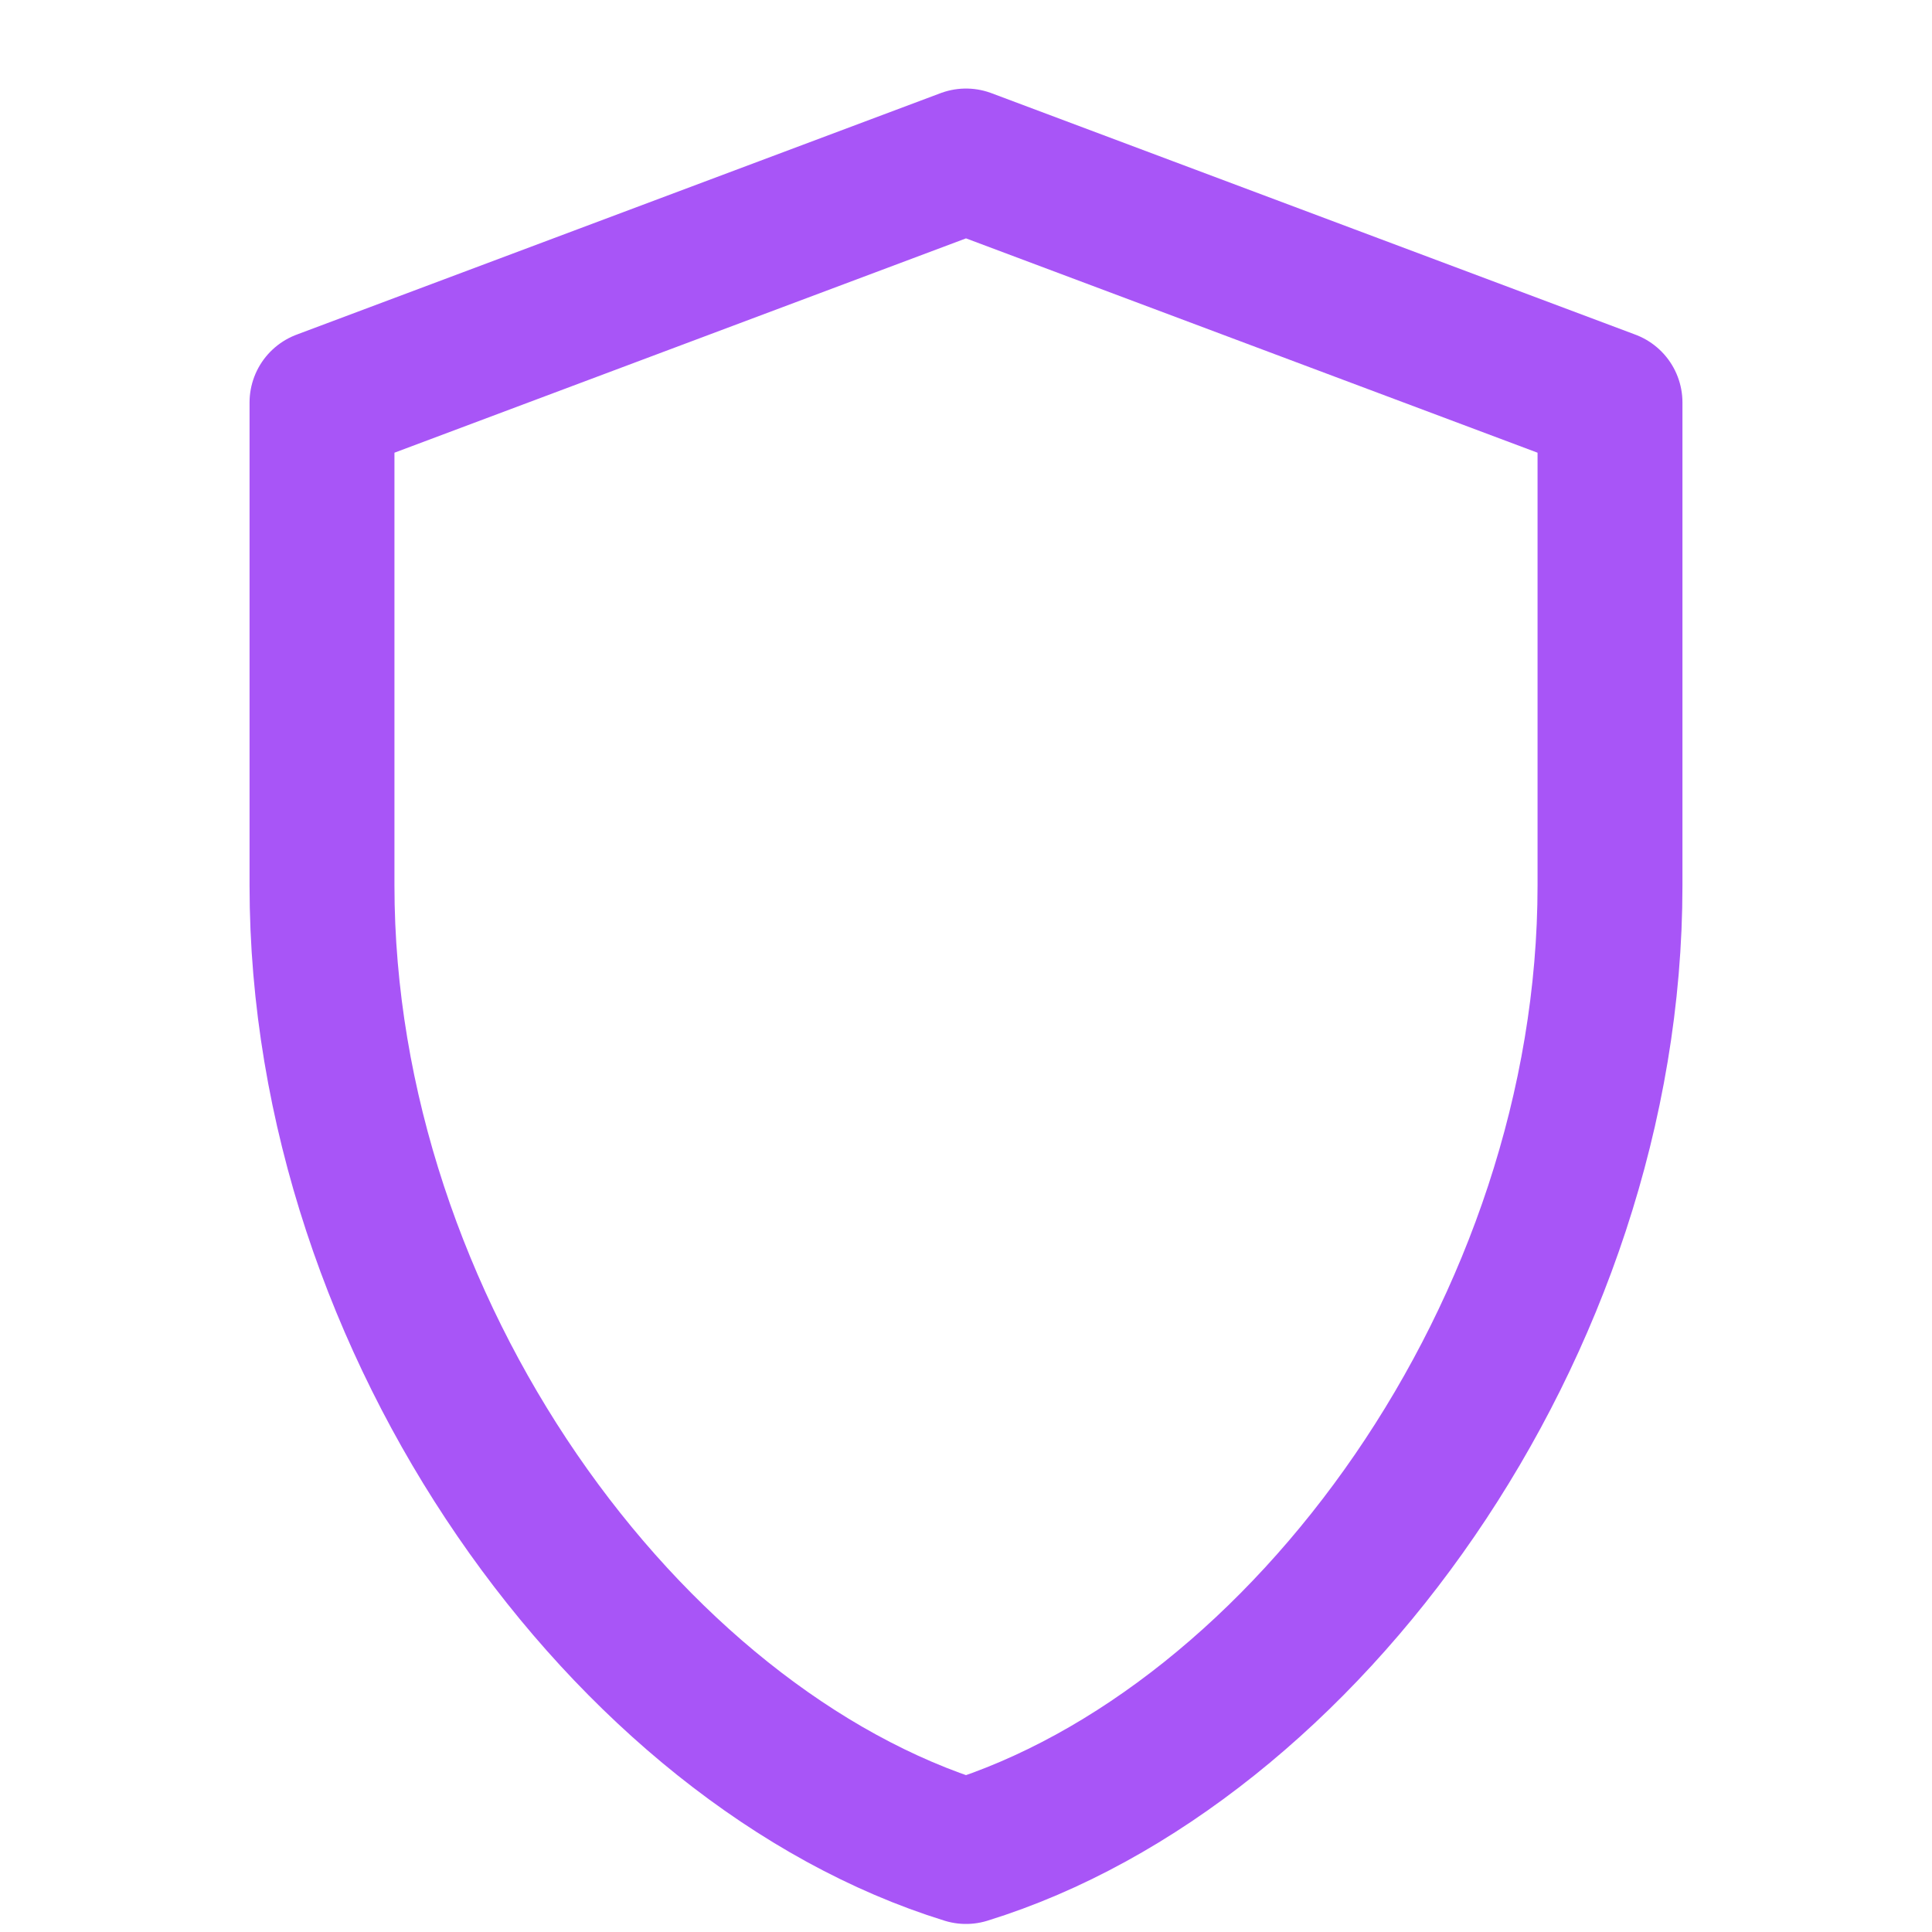
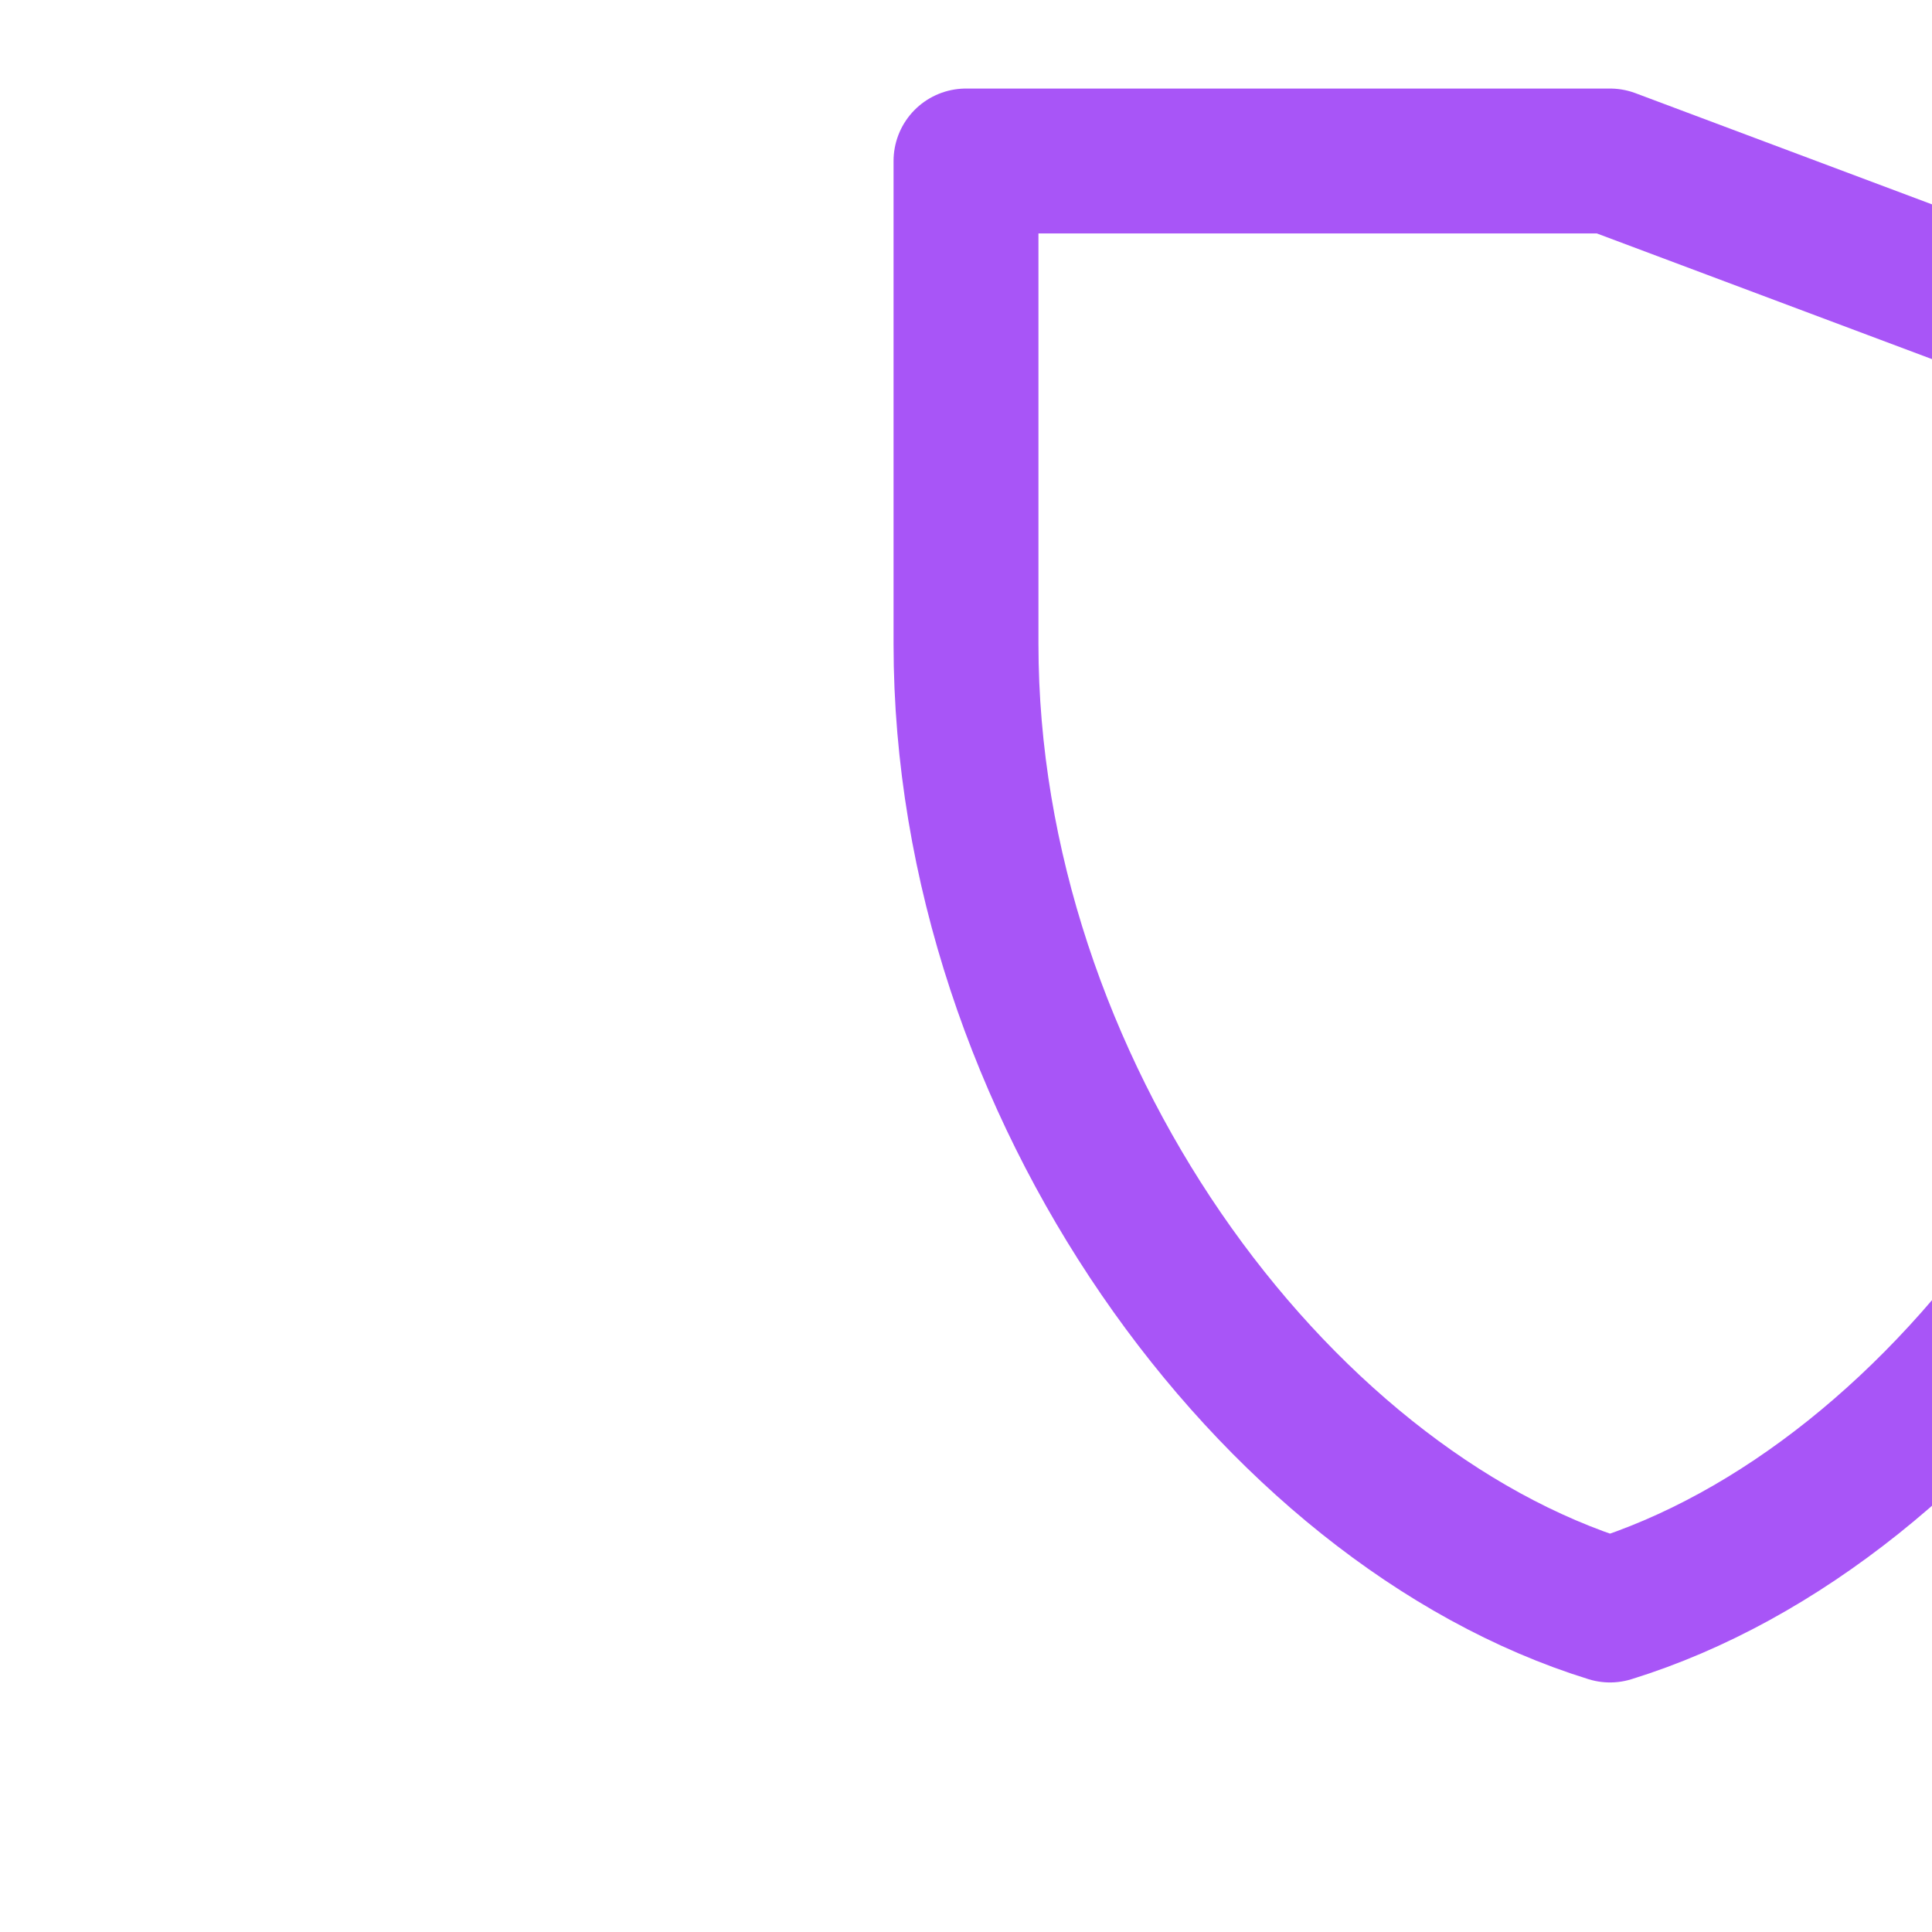
<svg xmlns="http://www.w3.org/2000/svg" width="32" height="32" viewBox="0 0 24 24" fill="none">
-   <path d="M12 2 L4 5v6c0 5.5 3.8 10.7 8 12 4.2-1.3 8-6.5 8-12V5l-8-3z" stroke="#A855F7" stroke-width="1.8" stroke-linecap="round" stroke-linejoin="round" fill="none" />
+   <path d="M12 2 v6c0 5.5 3.8 10.7 8 12 4.2-1.3 8-6.5 8-12V5l-8-3z" stroke="#A855F7" stroke-width="1.8" stroke-linecap="round" stroke-linejoin="round" fill="none" />
</svg>